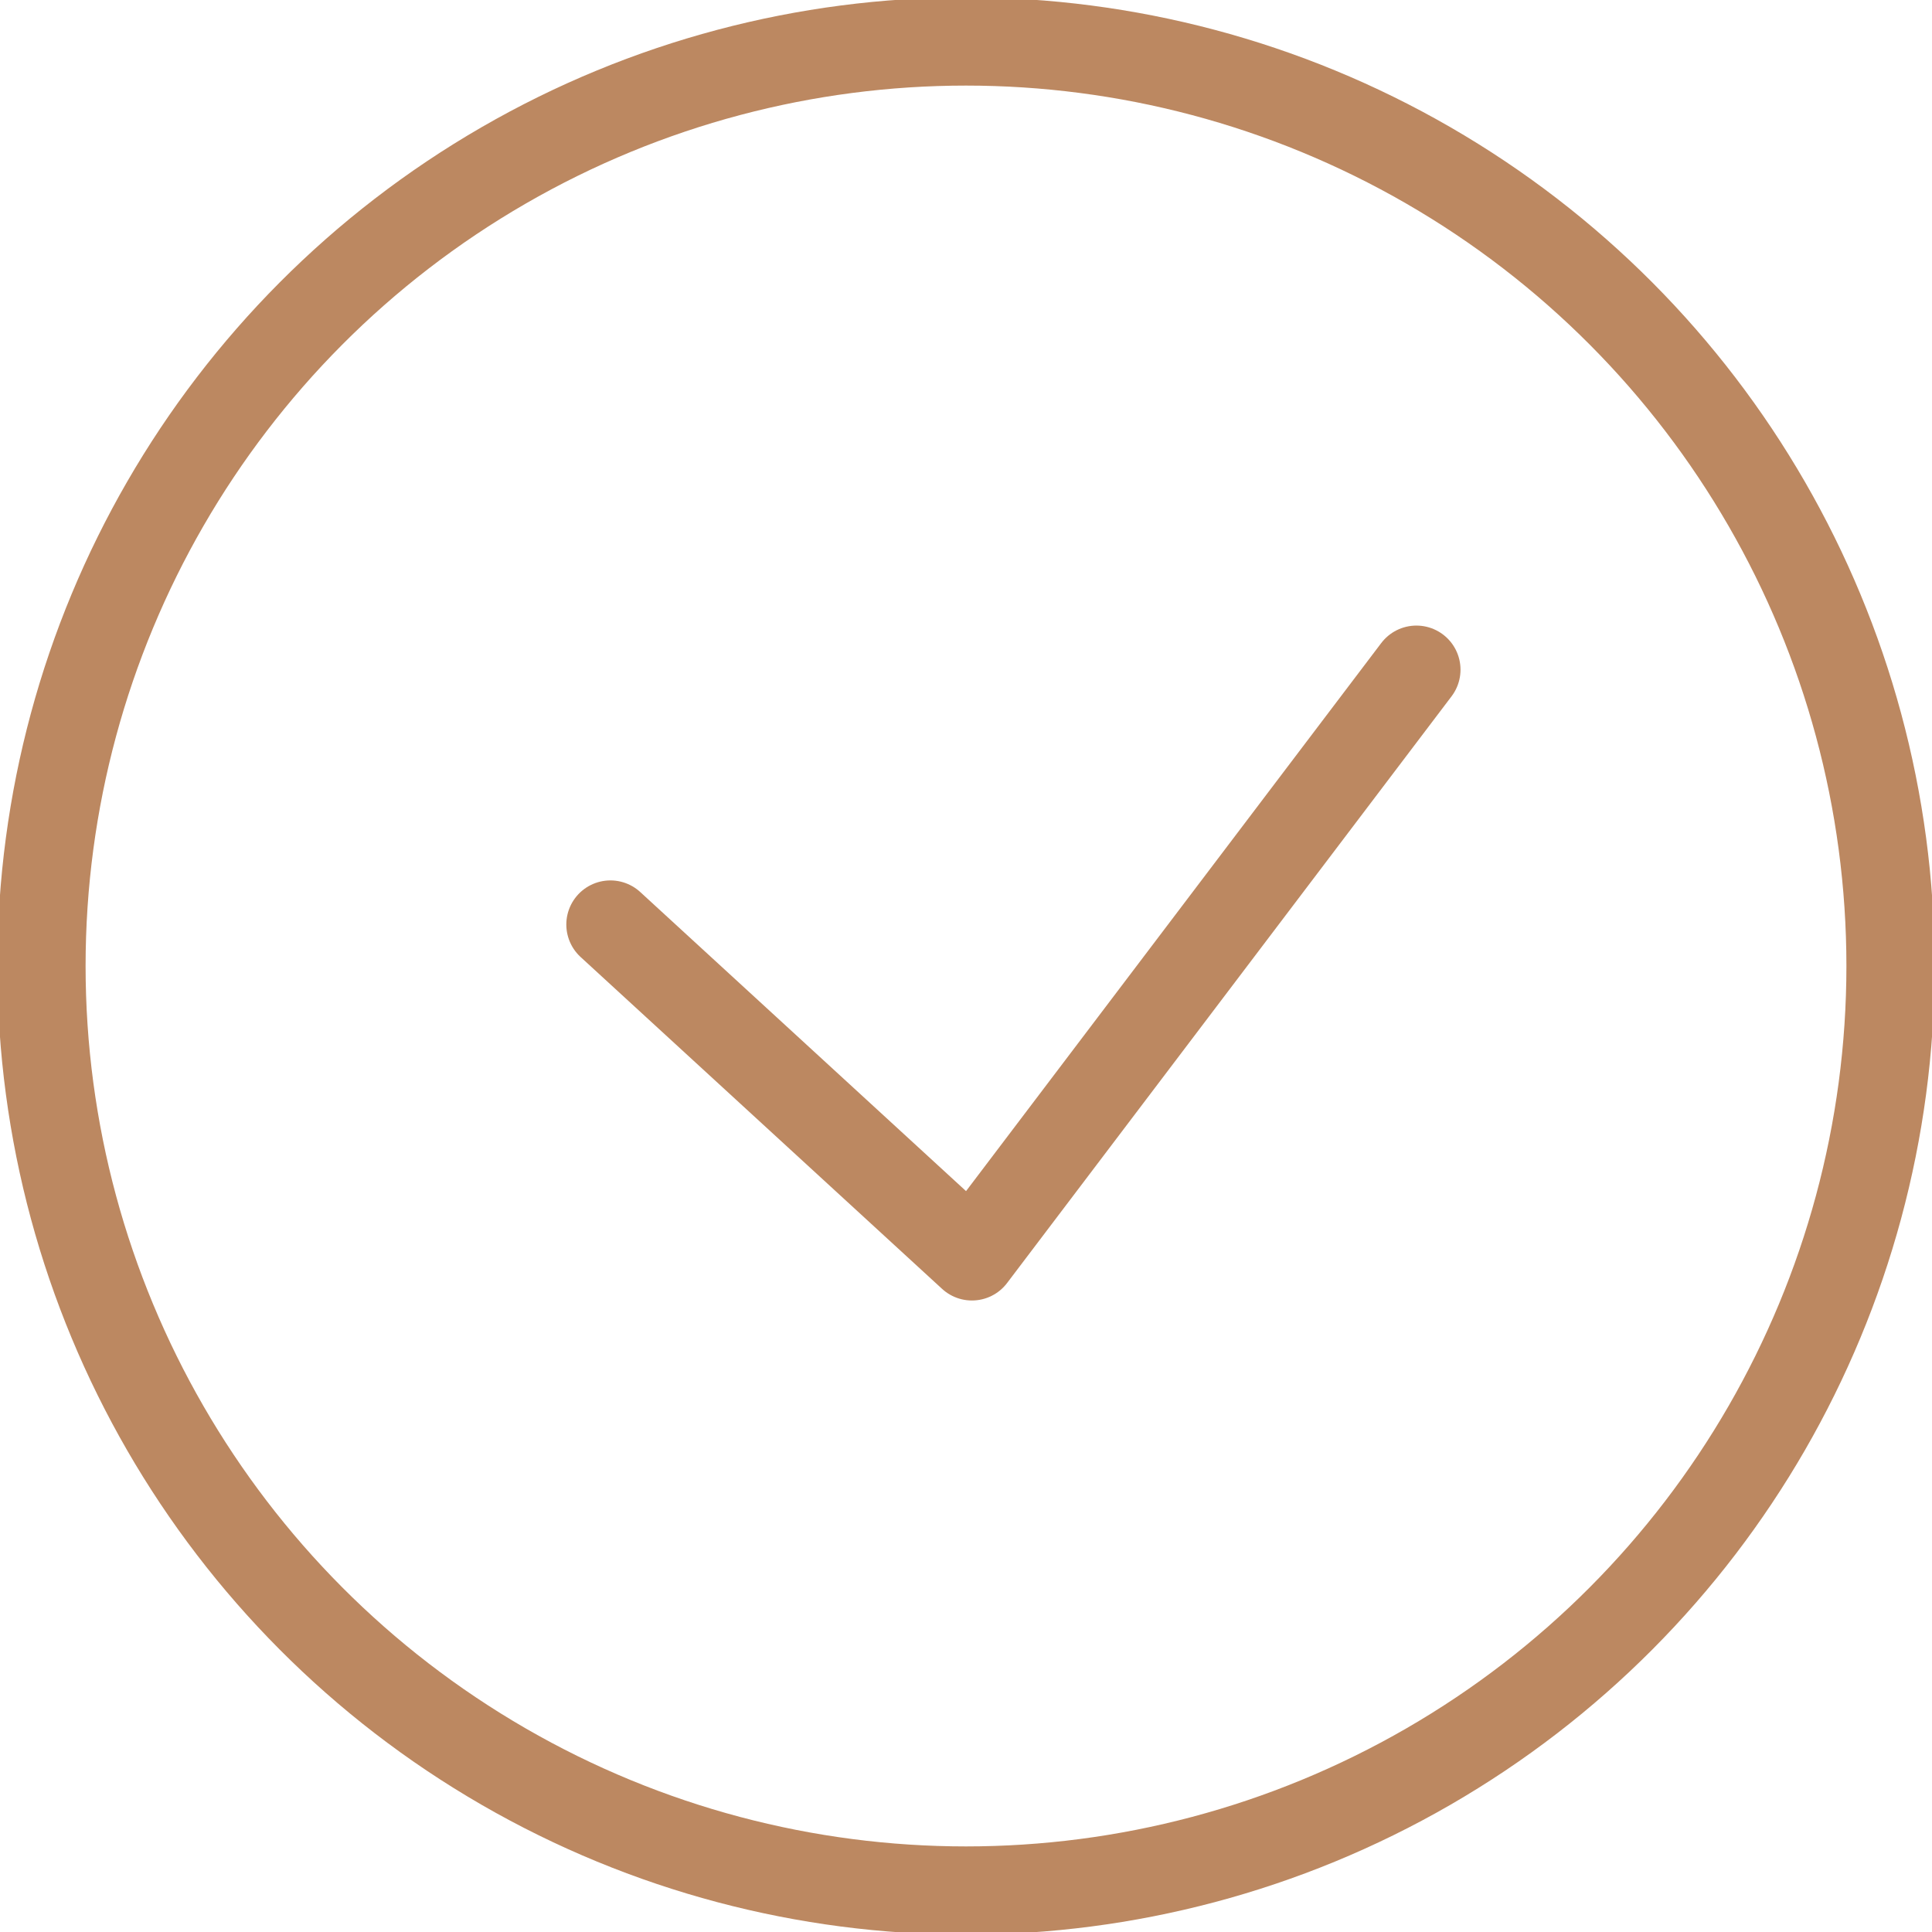
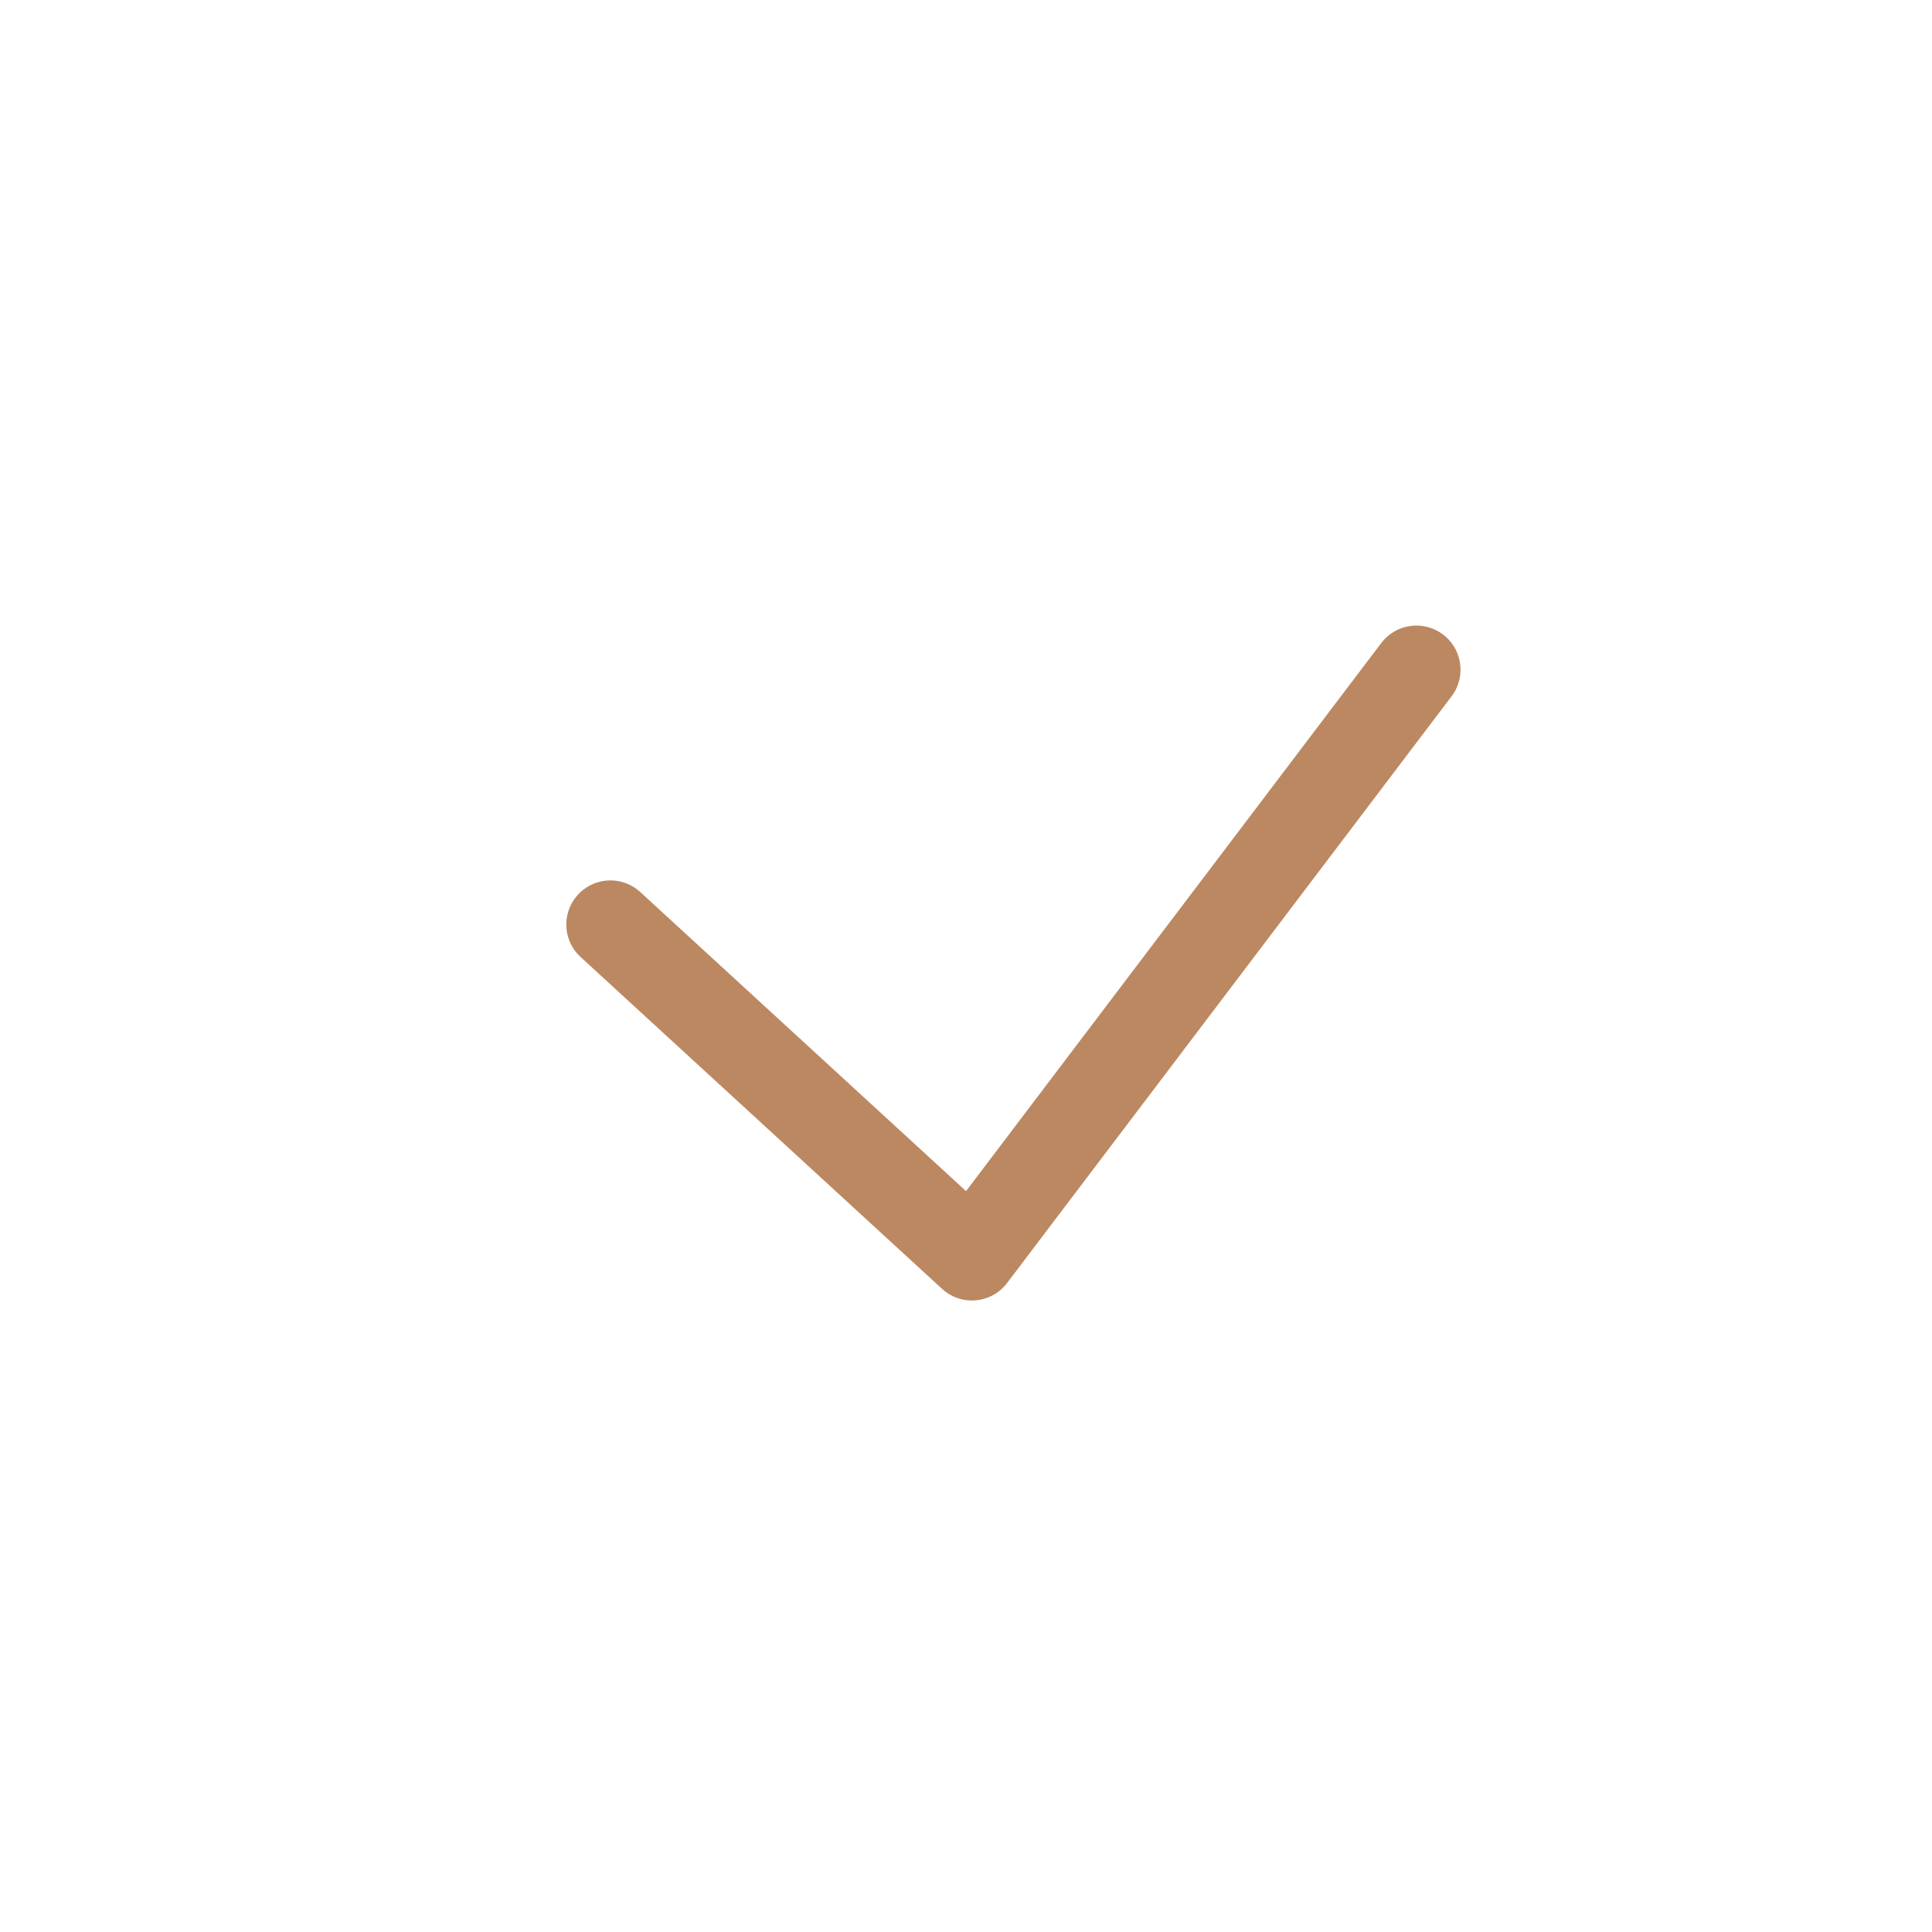
<svg xmlns="http://www.w3.org/2000/svg" xml:space="preserve" width="21.902mm" height="21.902mm" style="shape-rendering:geometricPrecision; text-rendering:geometricPrecision; image-rendering:optimizeQuality; fill-rule:evenodd; clip-rule:evenodd" viewBox="0 0 326 326">
  <defs>
    <style type="text/css">  .str0 {stroke:#BC8861;stroke-width:14.884} .str1 {stroke:#BC8861;stroke-width:14.884;stroke-linecap:round;stroke-linejoin:round} .fil0 {fill:none}  </style>
  </defs>
  <g id="Слой_x0020_1">
-     <circle class="fil0 str0" cx="163" cy="163" r="156" />
    <polyline class="fil0 str1" points="103,156 164,212 239,113 " />
  </g>
</svg>